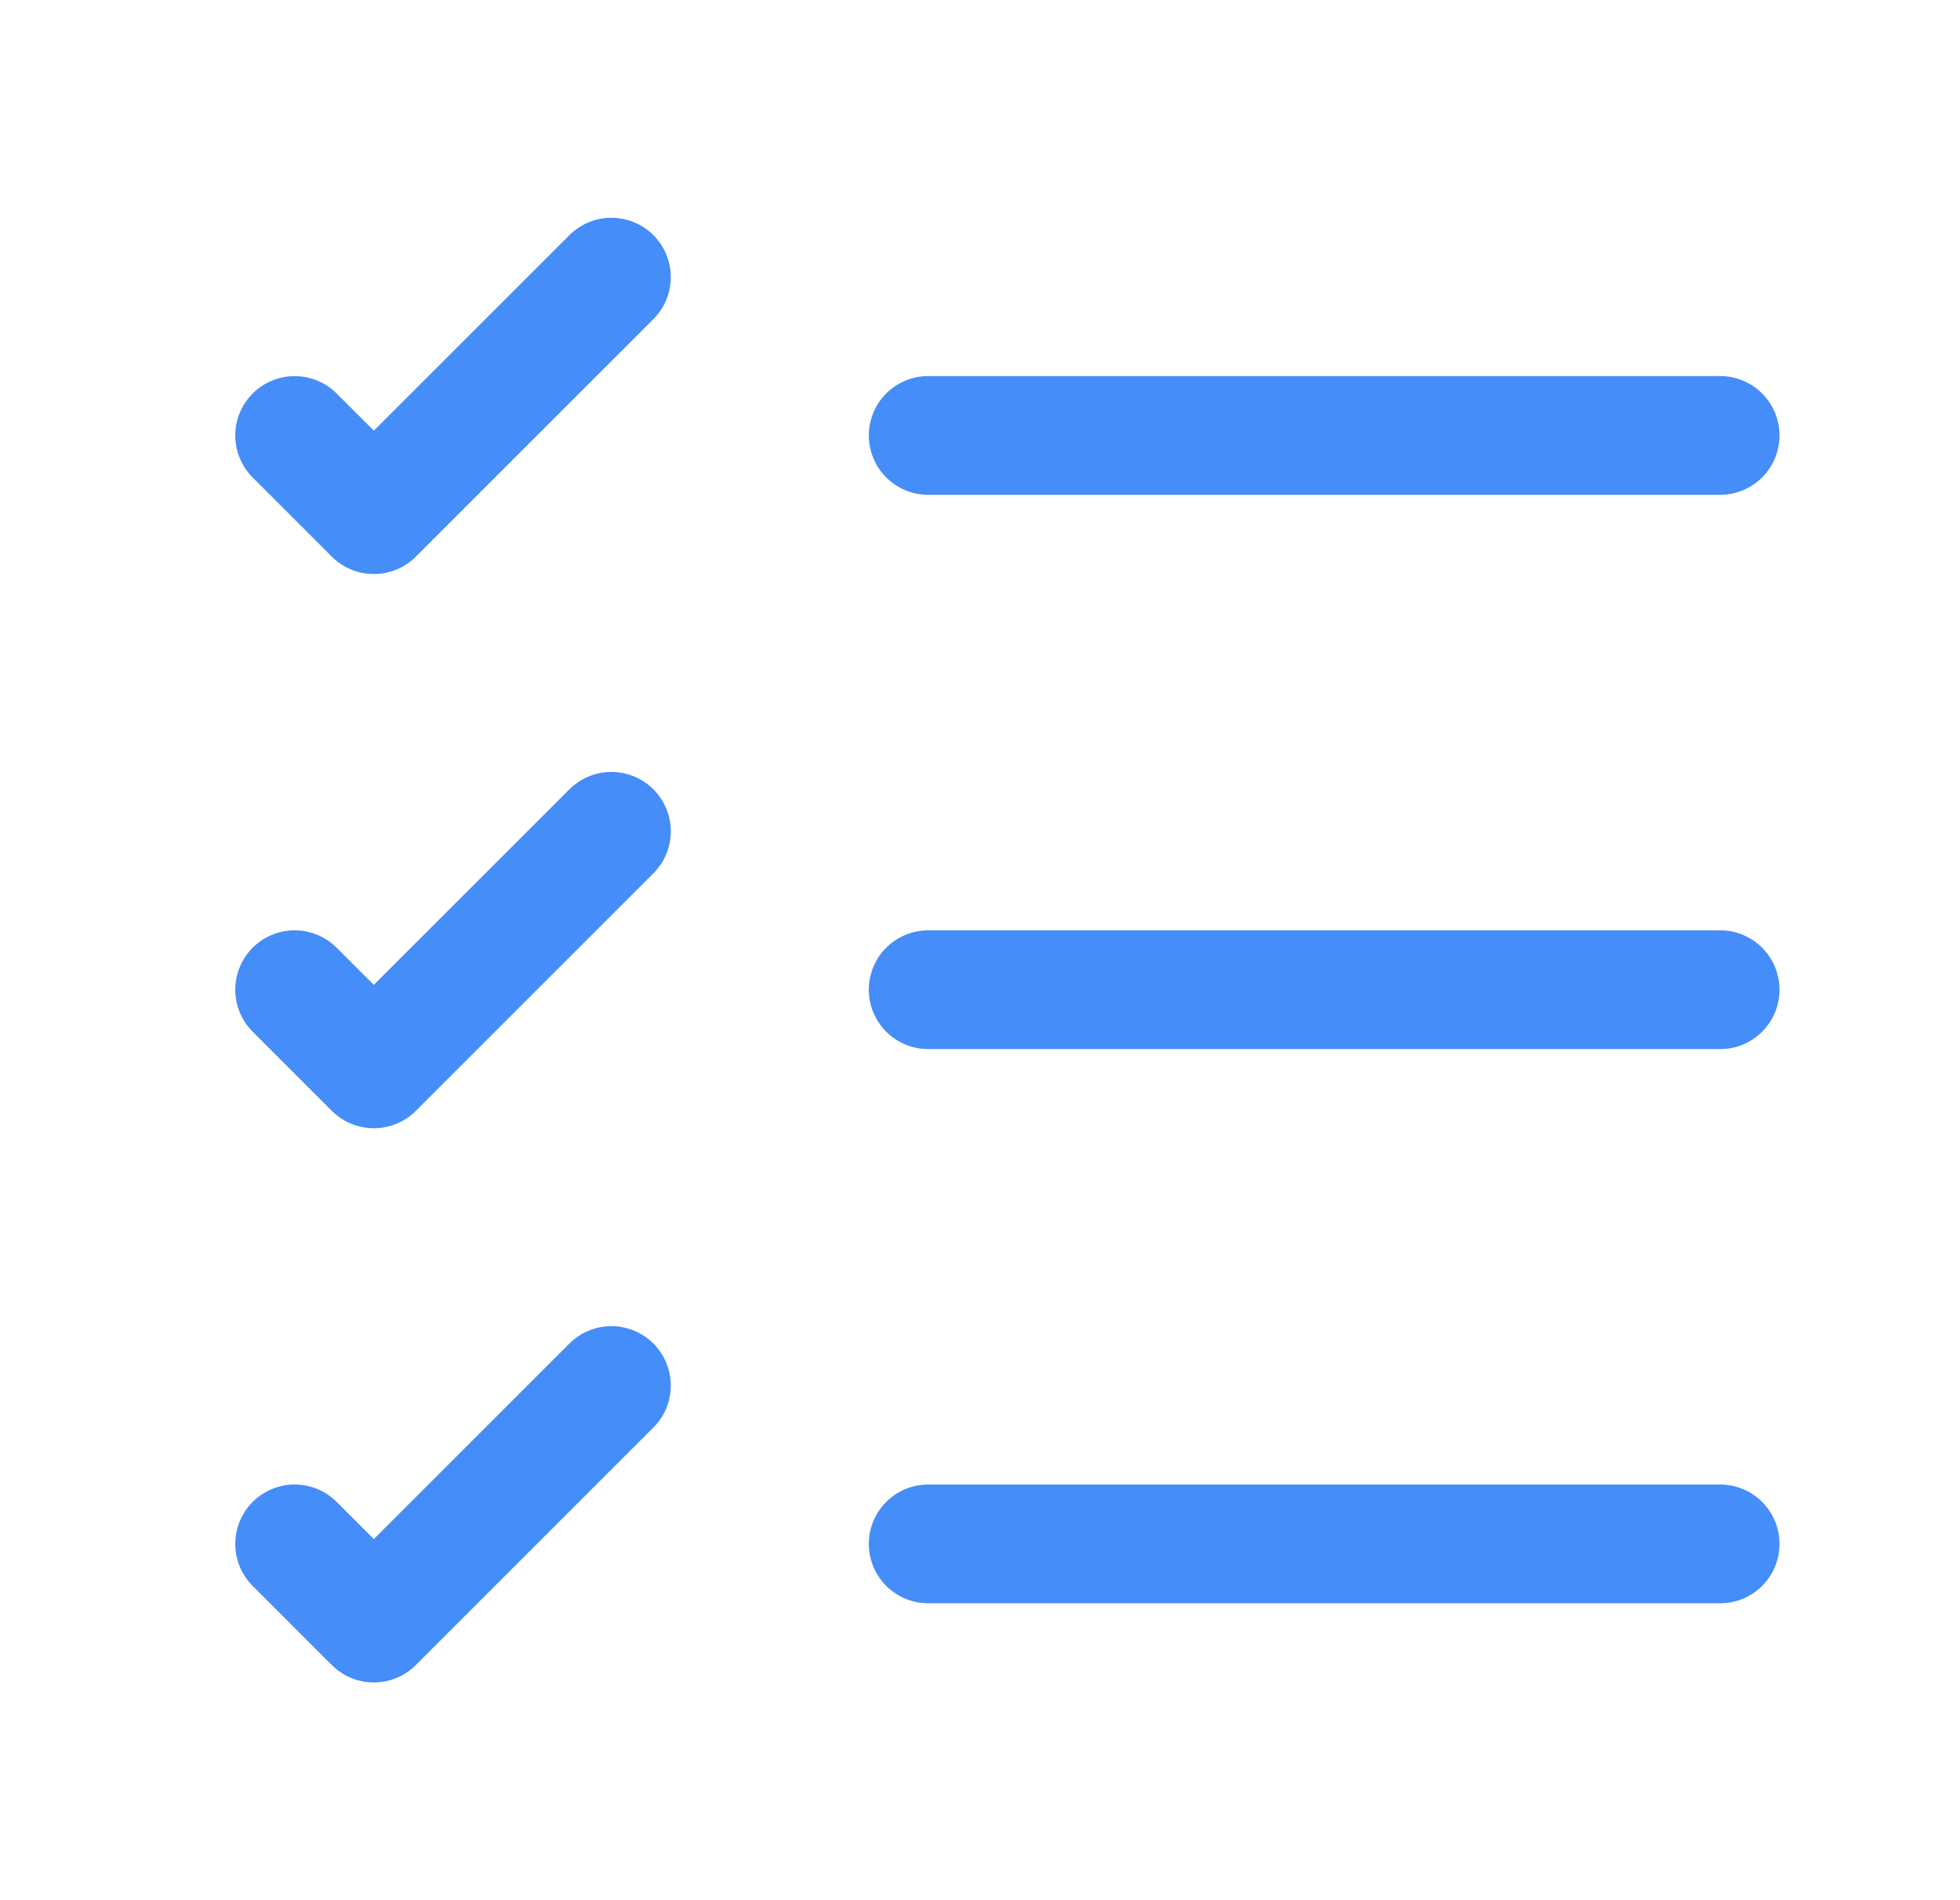
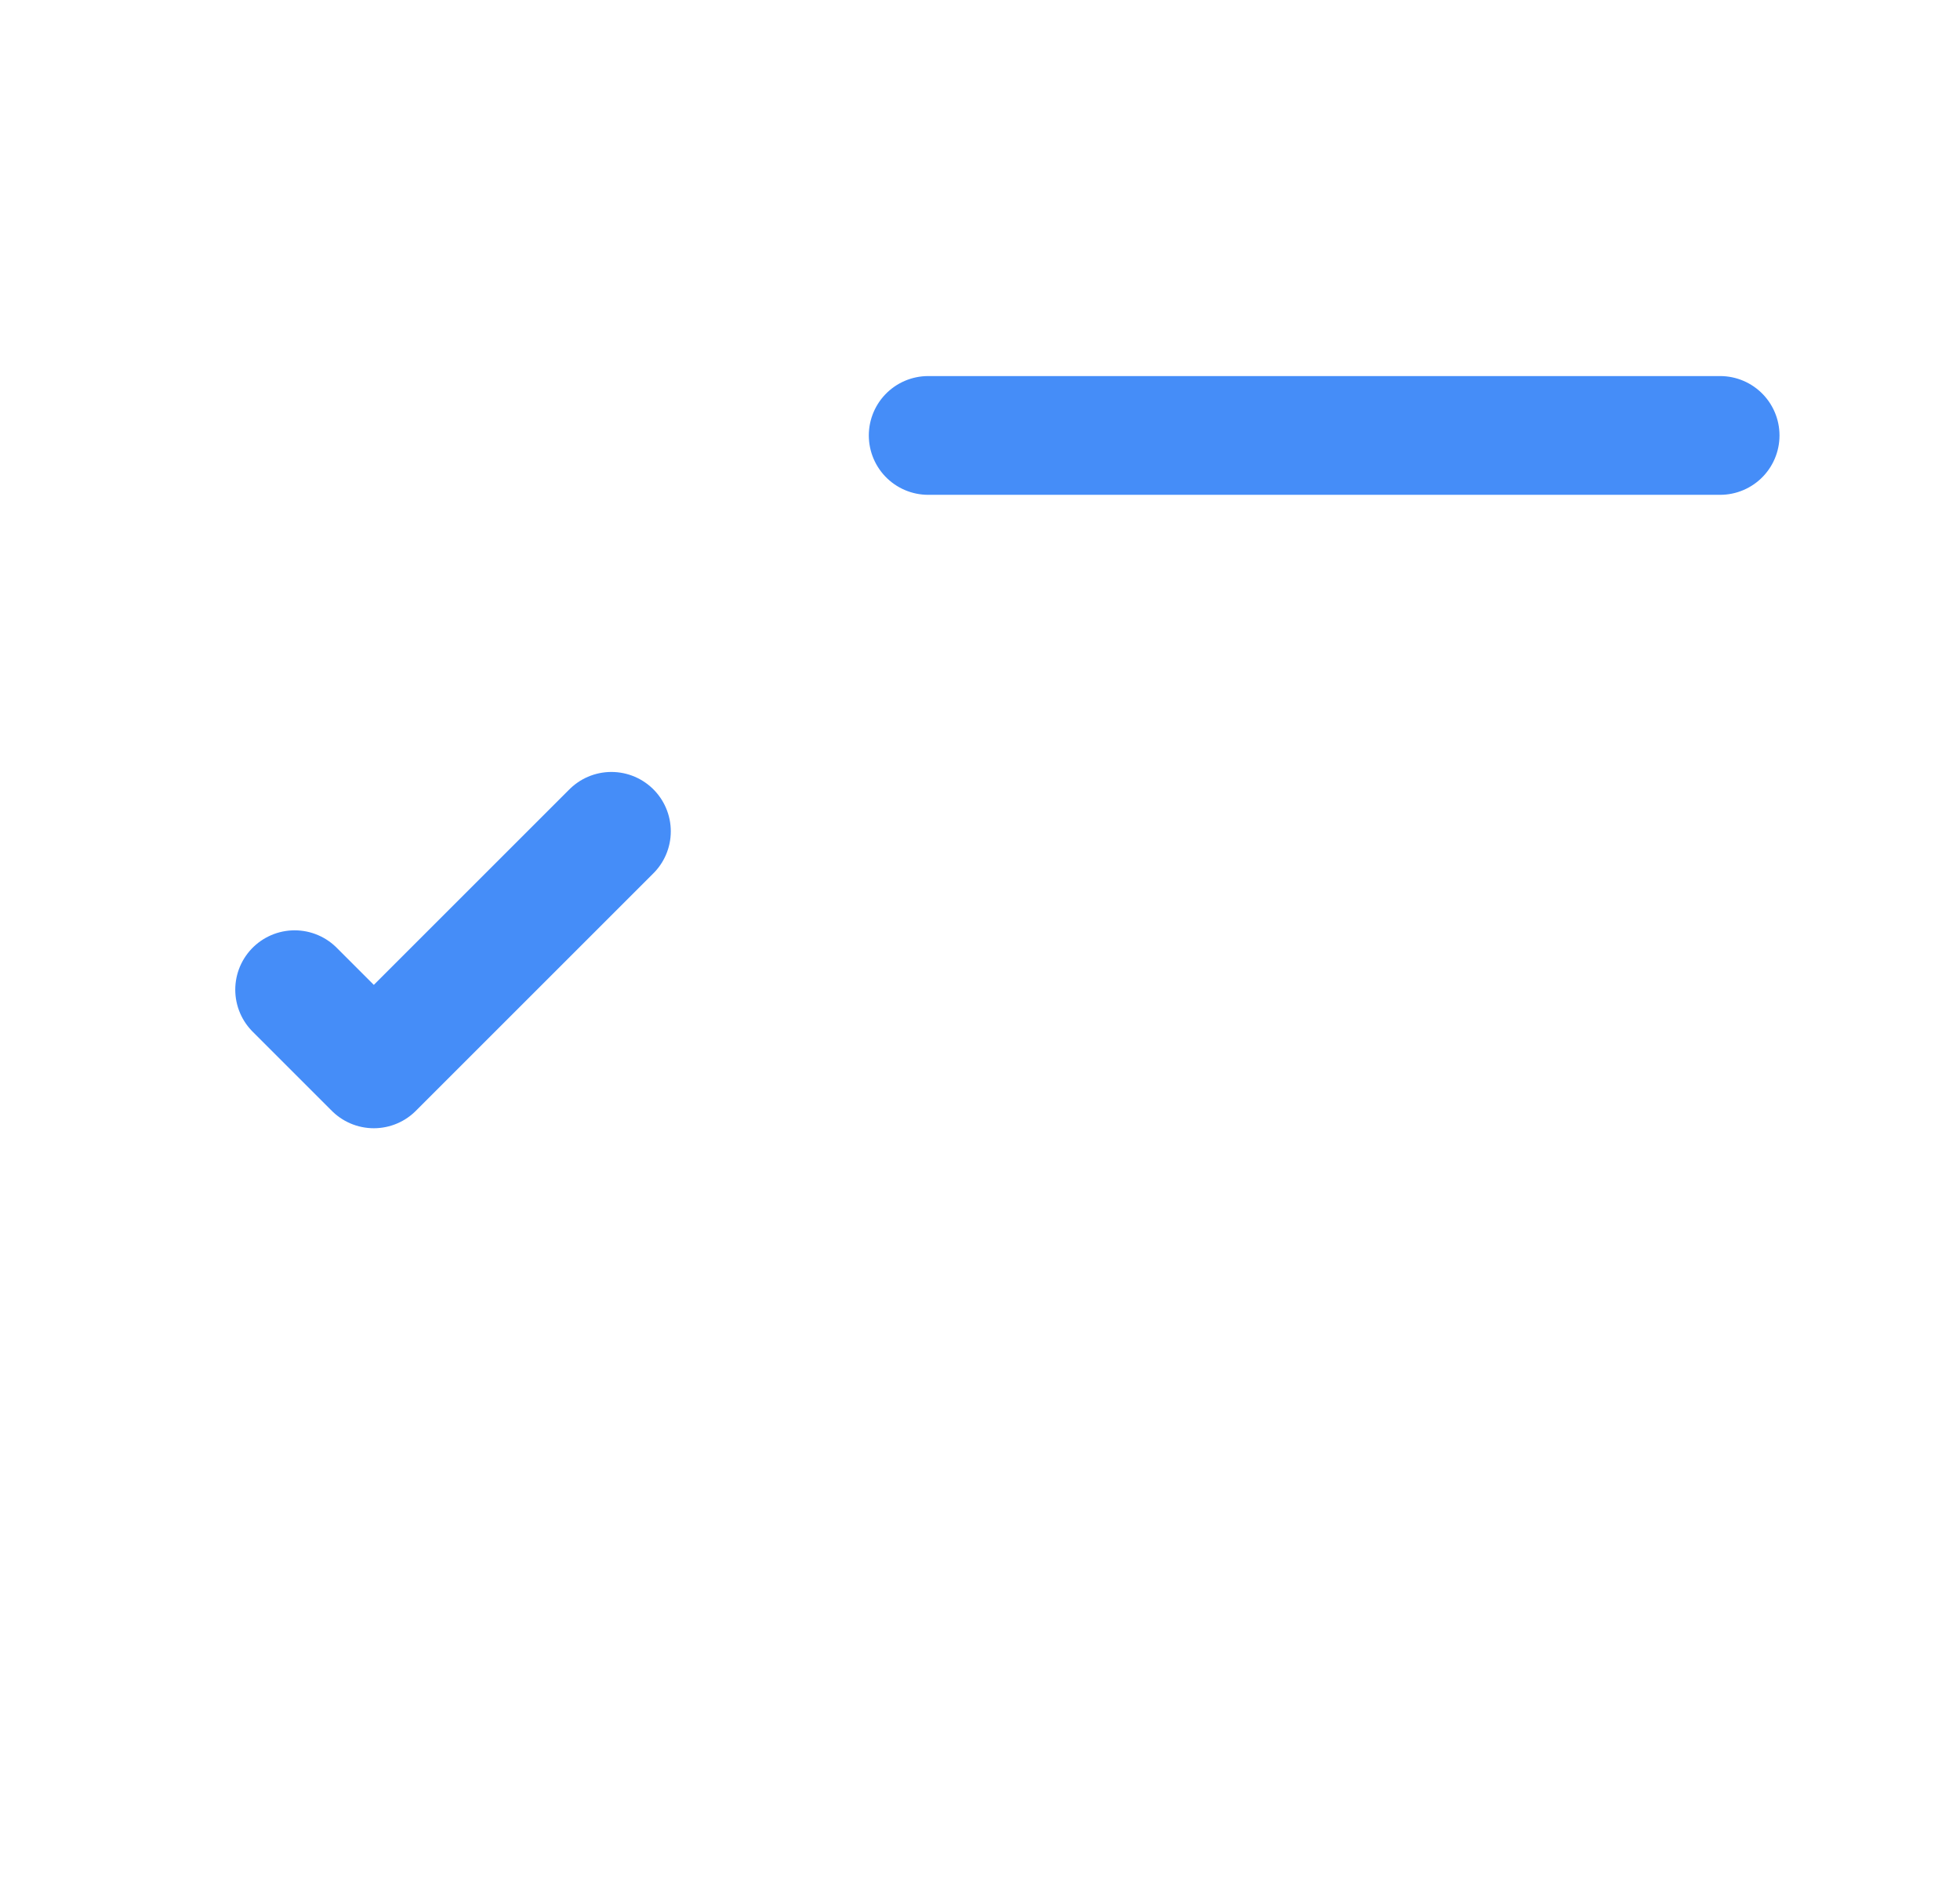
<svg xmlns="http://www.w3.org/2000/svg" width="33" height="32" viewBox="0 0 33 32" fill="none">
-   <path d="M15.628 26H28.961" stroke="#458DF8" stroke-width="2" stroke-linecap="round" stroke-linejoin="round" />
-   <path d="M15.628 16.667H28.961" stroke="#458DF8" stroke-width="2" stroke-linecap="round" stroke-linejoin="round" />
  <path d="M15.628 7.333H28.961" stroke="#458DF8" stroke-width="2" stroke-linecap="round" stroke-linejoin="round" />
-   <path d="M4.961 7.334L6.294 8.667L10.294 4.667" stroke="#458DF8" stroke-width="2" stroke-linecap="round" stroke-linejoin="round" />
  <path d="M4.961 16.667L6.294 18L10.294 14" stroke="#458DF8" stroke-width="2" stroke-linecap="round" stroke-linejoin="round" />
-   <path d="M4.961 26L6.294 27.333L10.294 23.333" stroke="#458DF8" stroke-width="2" stroke-linecap="round" stroke-linejoin="round" />
</svg>